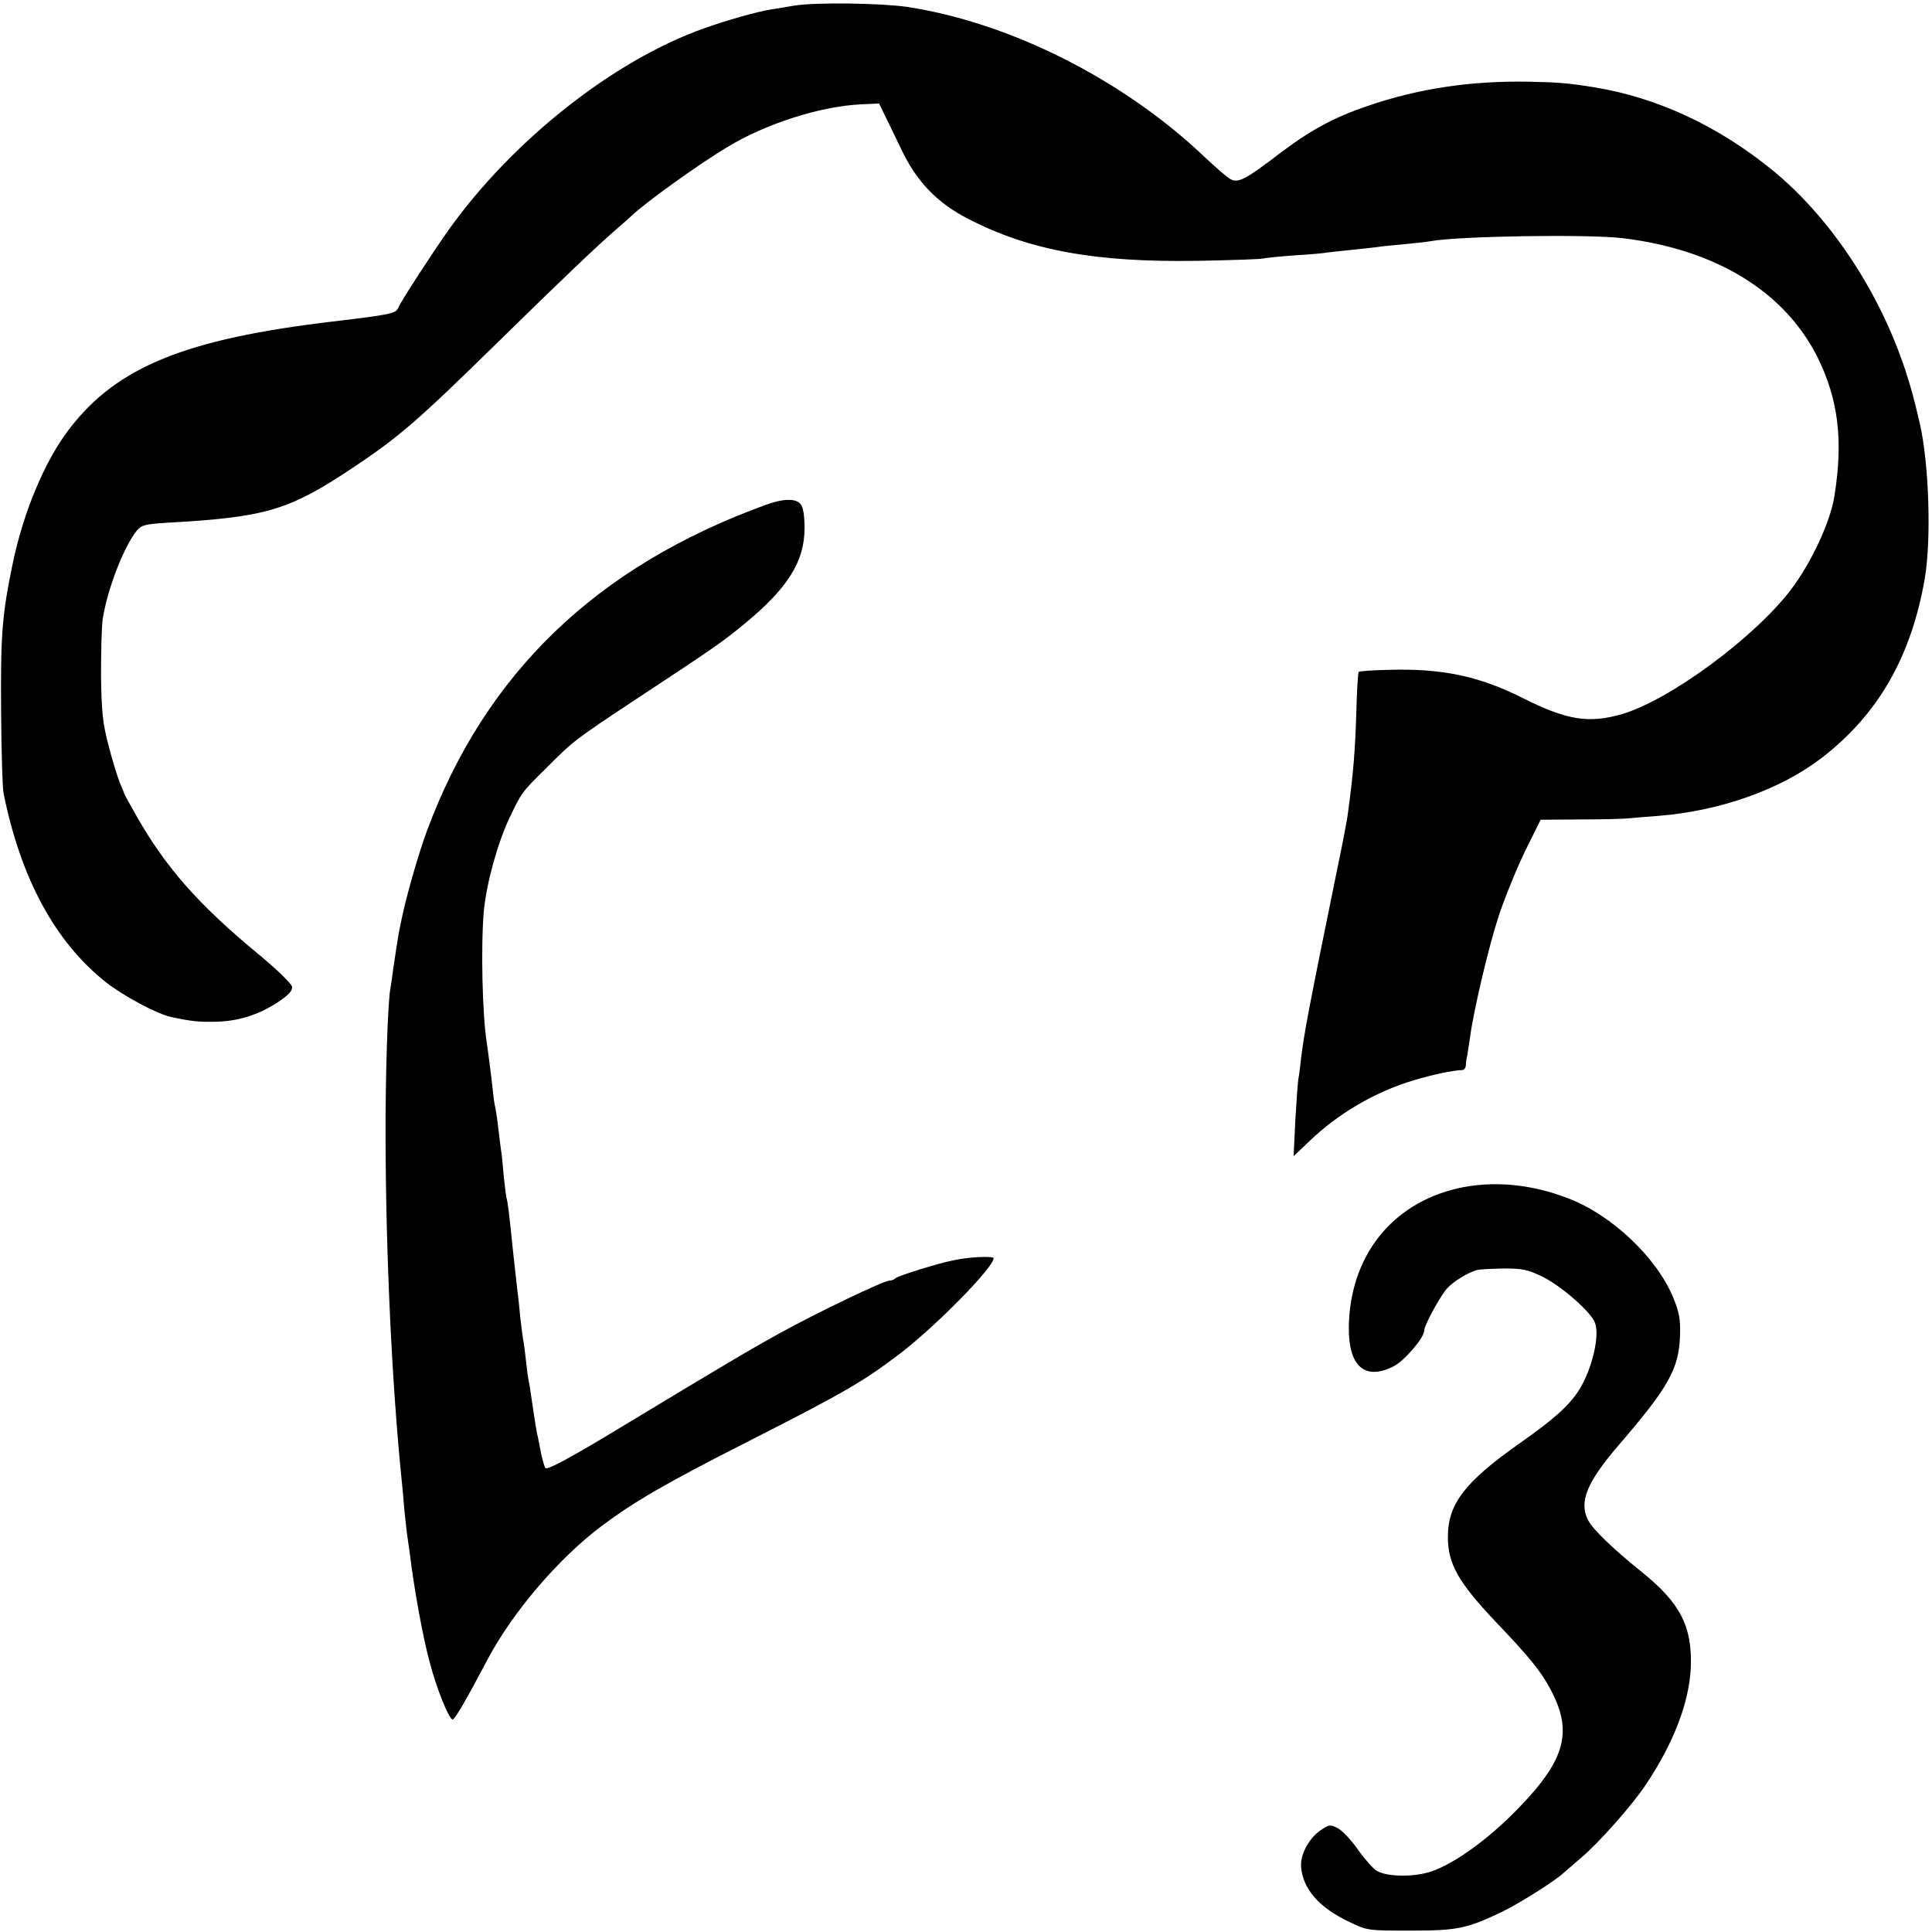
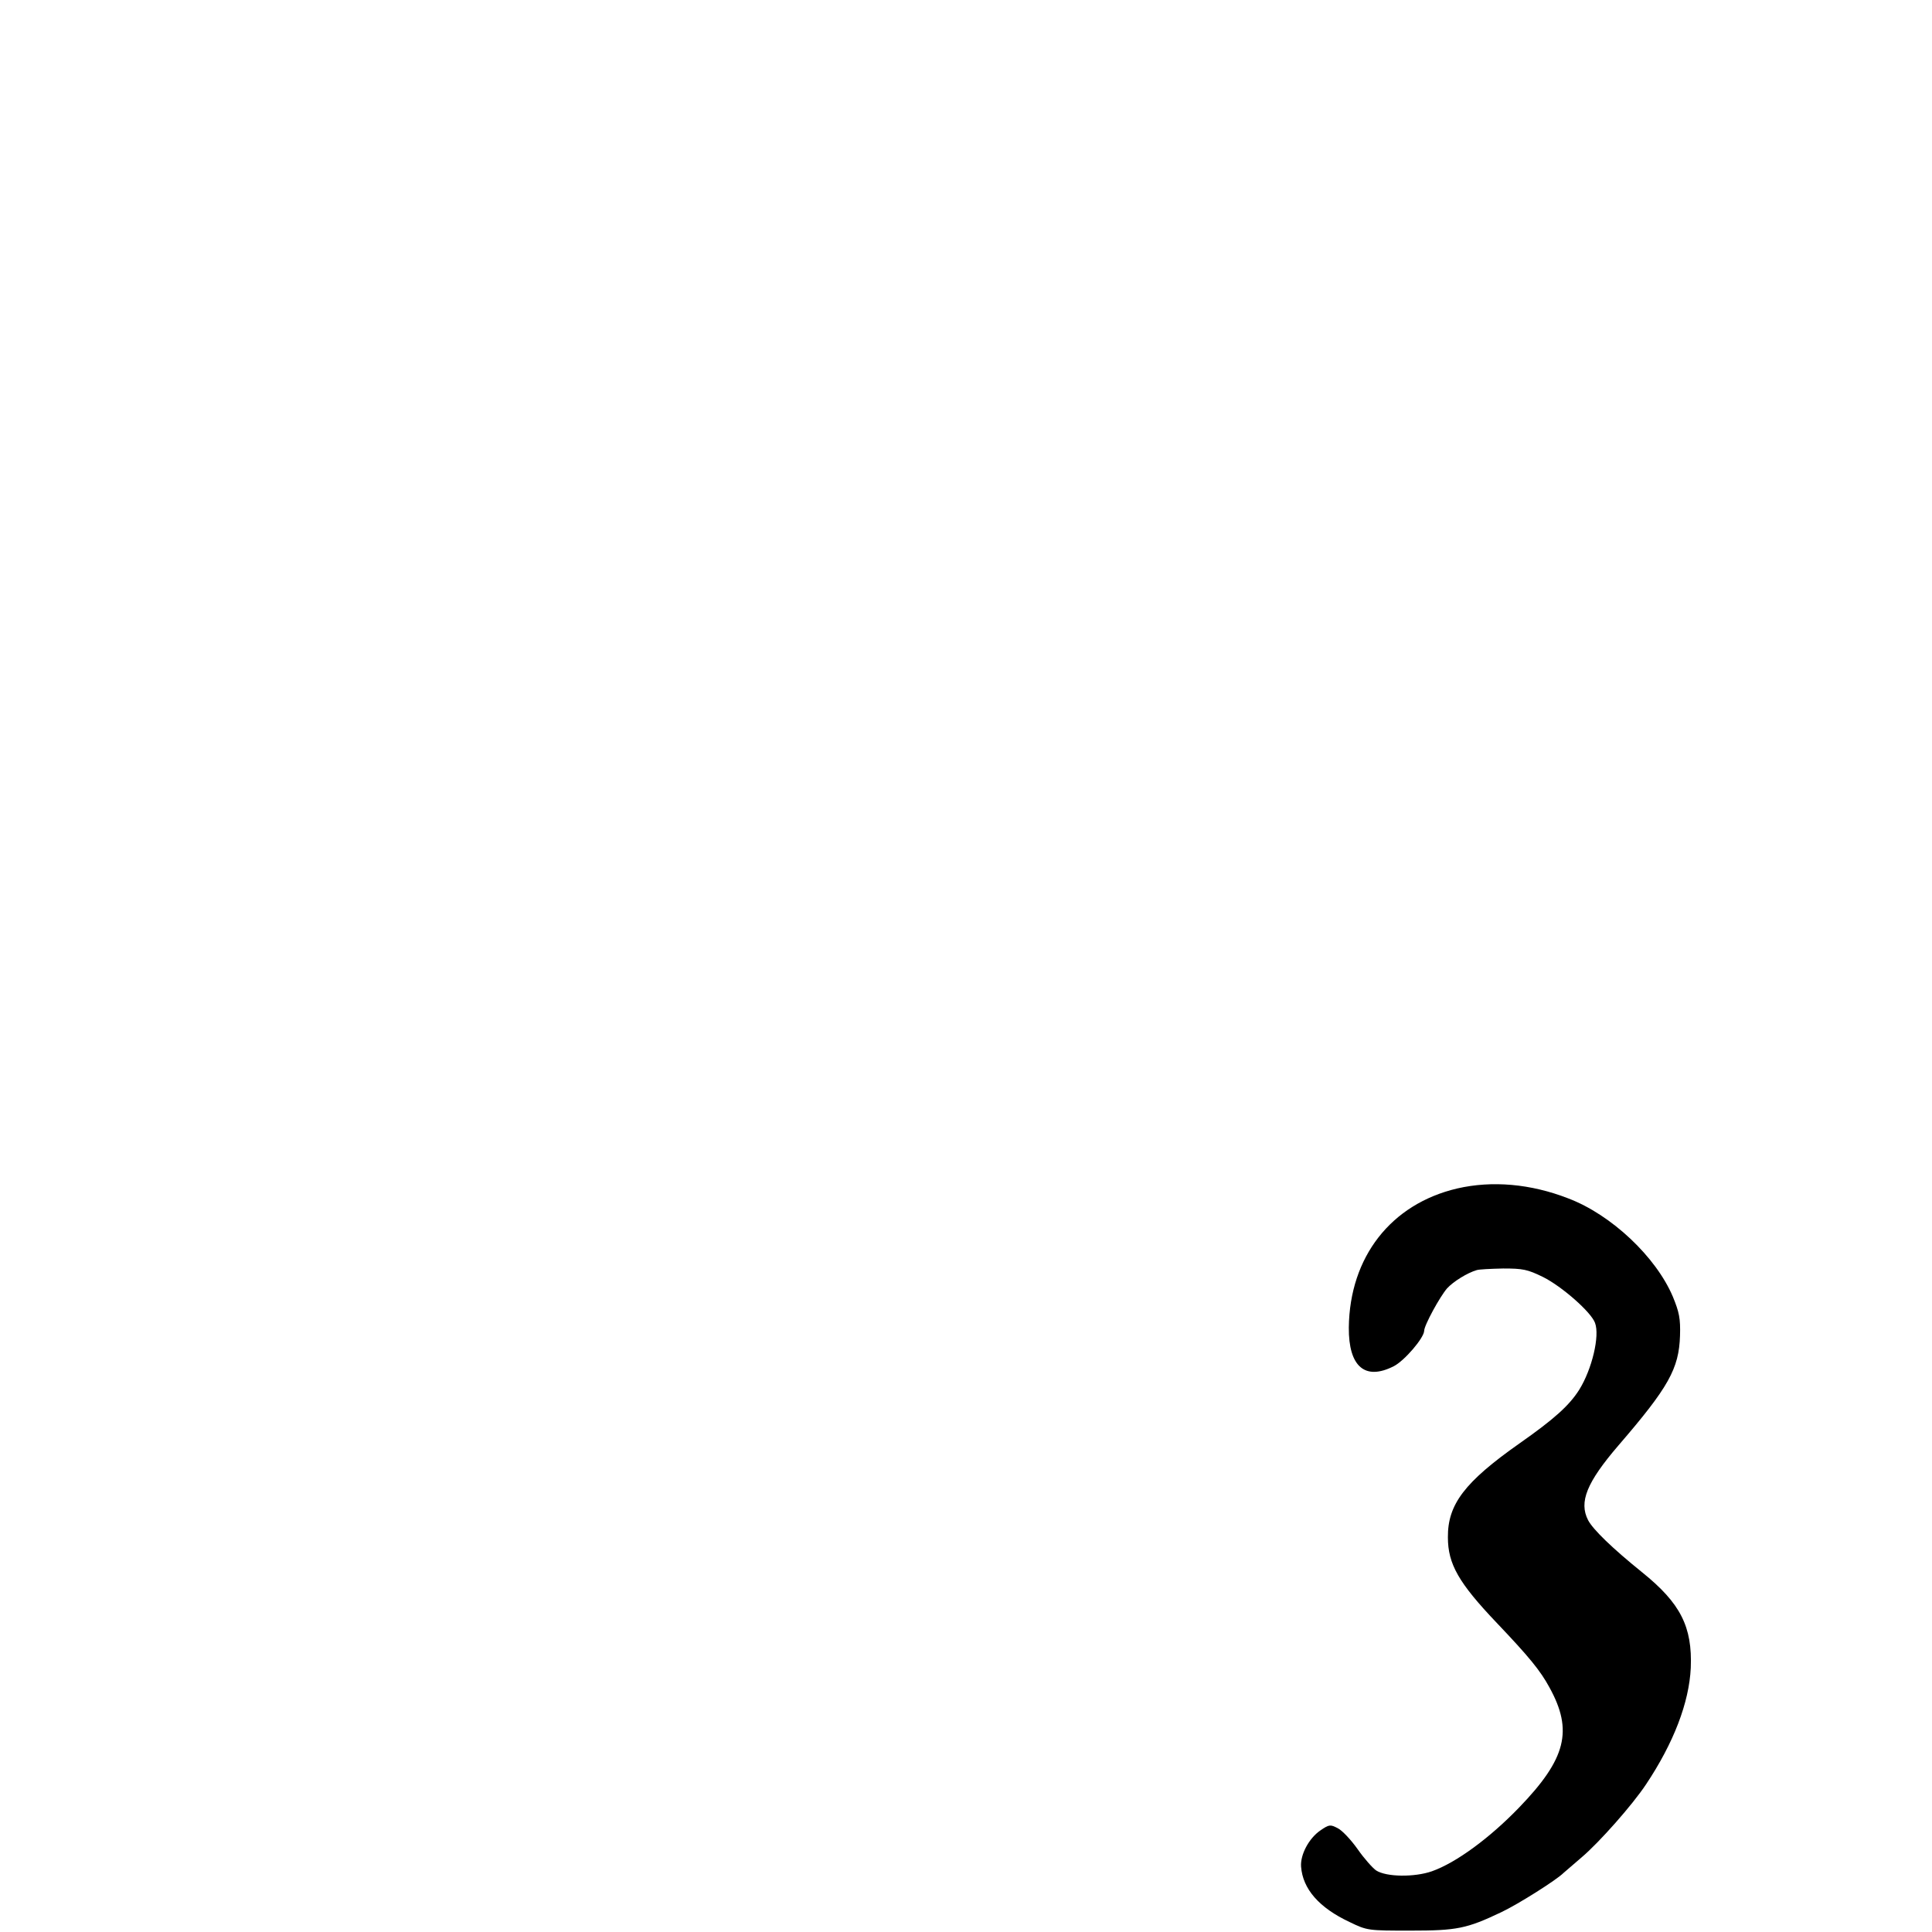
<svg xmlns="http://www.w3.org/2000/svg" version="1.0" width="700pt" height="700pt" viewBox="0 0 700 700" preserveAspectRatio="xMidYMid meet">
  <g transform="translate(0,700) scale(0.1,-0.1)" fill="#000000" stroke="none">
-     <path d="M2880 6980 c-25 -4 -63 -11 -85 -14 -51 -8 -161 -39 -245 -69 -327 -116 -694 -406 -926 -732 -60 -85 -172 -258 -180 -278 -9 -23 -22 -26 -239 -52 -532 -63 -781 -164 -953 -388 -89 -115 -167 -301 -206 -489 -39 -188 -44 -259 -42 -538 1 -146 5 -278 9 -295 63 -310 187 -538 371 -684 62 -49 187 -116 237 -126 75 -16 100 -18 156 -17 84 1 157 24 227 69 42 28 56 43 54 58 -2 11 -55 63 -123 119 -217 179 -337 316 -443 504 -23 40 -42 75 -42 77 -1 3 -8 22 -17 42 -8 21 -27 81 -40 133 -21 80 -25 120 -27 250 0 85 2 178 6 206 16 106 76 263 124 322 17 20 31 23 109 28 357 20 440 44 670 197 173 115 238 172 540 468 224 220 356 345 420 400 22 19 46 40 53 47 53 50 239 184 347 249 140 85 337 148 485 155 l65 3 20 -41 c11 -22 38 -78 60 -124 56 -118 130 -195 243 -253 223 -115 462 -158 832 -152 118 2 224 6 235 8 11 3 64 8 118 12 54 3 106 8 115 10 9 1 51 6 92 10 41 4 82 9 91 10 9 2 52 6 95 10 43 4 87 9 96 11 103 19 572 26 698 11 338 -41 586 -194 705 -431 76 -154 94 -302 61 -506 -15 -92 -83 -238 -156 -335 -132 -174 -438 -400 -612 -452 -121 -35 -200 -23 -361 58 -157 79 -292 108 -487 102 -57 -1 -105 -5 -107 -7 -3 -3 -7 -71 -9 -153 -4 -131 -11 -219 -30 -357 -2 -22 -20 -114 -39 -205 -106 -519 -120 -595 -131 -686 -3 -27 -7 -61 -10 -75 -2 -14 -7 -82 -11 -152 l-6 -127 58 55 c105 101 238 178 377 220 71 21 142 36 176 37 6 0 12 7 13 16 0 9 2 25 5 36 2 11 6 40 10 65 13 99 68 332 105 444 22 66 65 171 95 233 l56 113 141 1 c78 0 158 2 177 4 19 2 68 6 109 9 224 18 441 95 590 209 206 158 326 368 375 652 24 143 15 415 -18 560 -23 98 -31 127 -53 195 -95 286 -273 554 -483 725 -197 160 -417 262 -645 299 -94 15 -131 18 -236 20 -208 4 -402 -25 -584 -88 -119 -40 -204 -86 -312 -167 -132 -101 -156 -113 -185 -98 -11 6 -52 41 -90 77 -295 282 -707 490 -1081 547 -97 14 -332 17 -407 5z" />
-     <path d="M2775 5171 c-614 -223 -1016 -610 -1228 -1181 -31 -83 -78 -249 -92 -321 -3 -13 -7 -35 -10 -49 -5 -28 -10 -61 -21 -135 -3 -27 -8 -59 -10 -69 -9 -52 -18 -317 -17 -541 1 -425 23 -889 58 -1235 2 -19 7 -69 10 -110 4 -41 9 -82 10 -90 1 -8 6 -40 10 -70 15 -125 47 -301 71 -389 25 -98 71 -211 84 -211 8 0 47 67 129 222 91 170 256 363 412 480 118 88 231 154 529 305 352 179 417 217 550 318 131 100 340 313 340 346 0 9 -90 5 -144 -7 -57 -11 -201 -56 -211 -65 -5 -5 -15 -9 -23 -9 -20 0 -258 -114 -398 -191 -114 -63 -213 -122 -574 -340 -183 -111 -267 -156 -274 -148 -3 3 -10 28 -16 55 -5 27 -11 58 -14 69 -4 19 -13 79 -22 140 -2 17 -6 41 -9 55 -3 14 -7 48 -10 76 -3 28 -7 60 -10 72 -2 11 -6 47 -10 79 -3 32 -7 74 -10 93 -2 19 -9 80 -15 135 -16 156 -20 189 -25 205 -2 8 -6 44 -10 80 -3 36 -7 79 -10 95 -2 17 -7 53 -10 80 -3 28 -8 59 -10 70 -3 11 -7 38 -9 60 -7 64 -18 148 -22 175 -17 104 -22 355 -11 480 10 101 49 243 93 337 45 93 41 89 135 182 97 97 99 99 324 248 287 189 314 208 395 275 154 127 215 224 215 344 0 46 -5 77 -14 87 -17 22 -63 21 -126 -2z" />
    <path d="M5280 2694 c-240 -56 -390 -248 -393 -504 -1 -142 59 -193 163 -140 39 20 109 102 110 128 0 20 57 124 83 154 23 25 73 56 107 66 8 3 51 5 96 6 71 0 88 -3 145 -31 68 -34 174 -127 188 -166 18 -47 -11 -168 -57 -242 -36 -57 -90 -106 -217 -195 -199 -140 -260 -221 -259 -340 0 -97 39 -165 177 -310 117 -123 158 -173 191 -234 86 -156 61 -258 -110 -435 -106 -110 -228 -200 -316 -231 -63 -22 -165 -21 -202 3 -13 9 -44 44 -67 77 -24 34 -56 68 -72 76 -27 14 -31 14 -63 -8 -41 -28 -73 -87 -70 -131 6 -81 65 -149 176 -201 64 -31 67 -31 220 -31 169 0 204 7 330 67 61 29 199 116 225 142 7 6 36 31 65 56 64 54 185 191 234 265 100 150 156 296 162 422 6 149 -37 234 -176 346 -109 88 -178 155 -196 189 -34 66 -5 137 110 271 182 211 219 278 223 397 2 63 -3 86 -26 142 -61 144 -223 297 -379 356 -136 53 -276 65 -402 36z" />
  </g>
</svg>